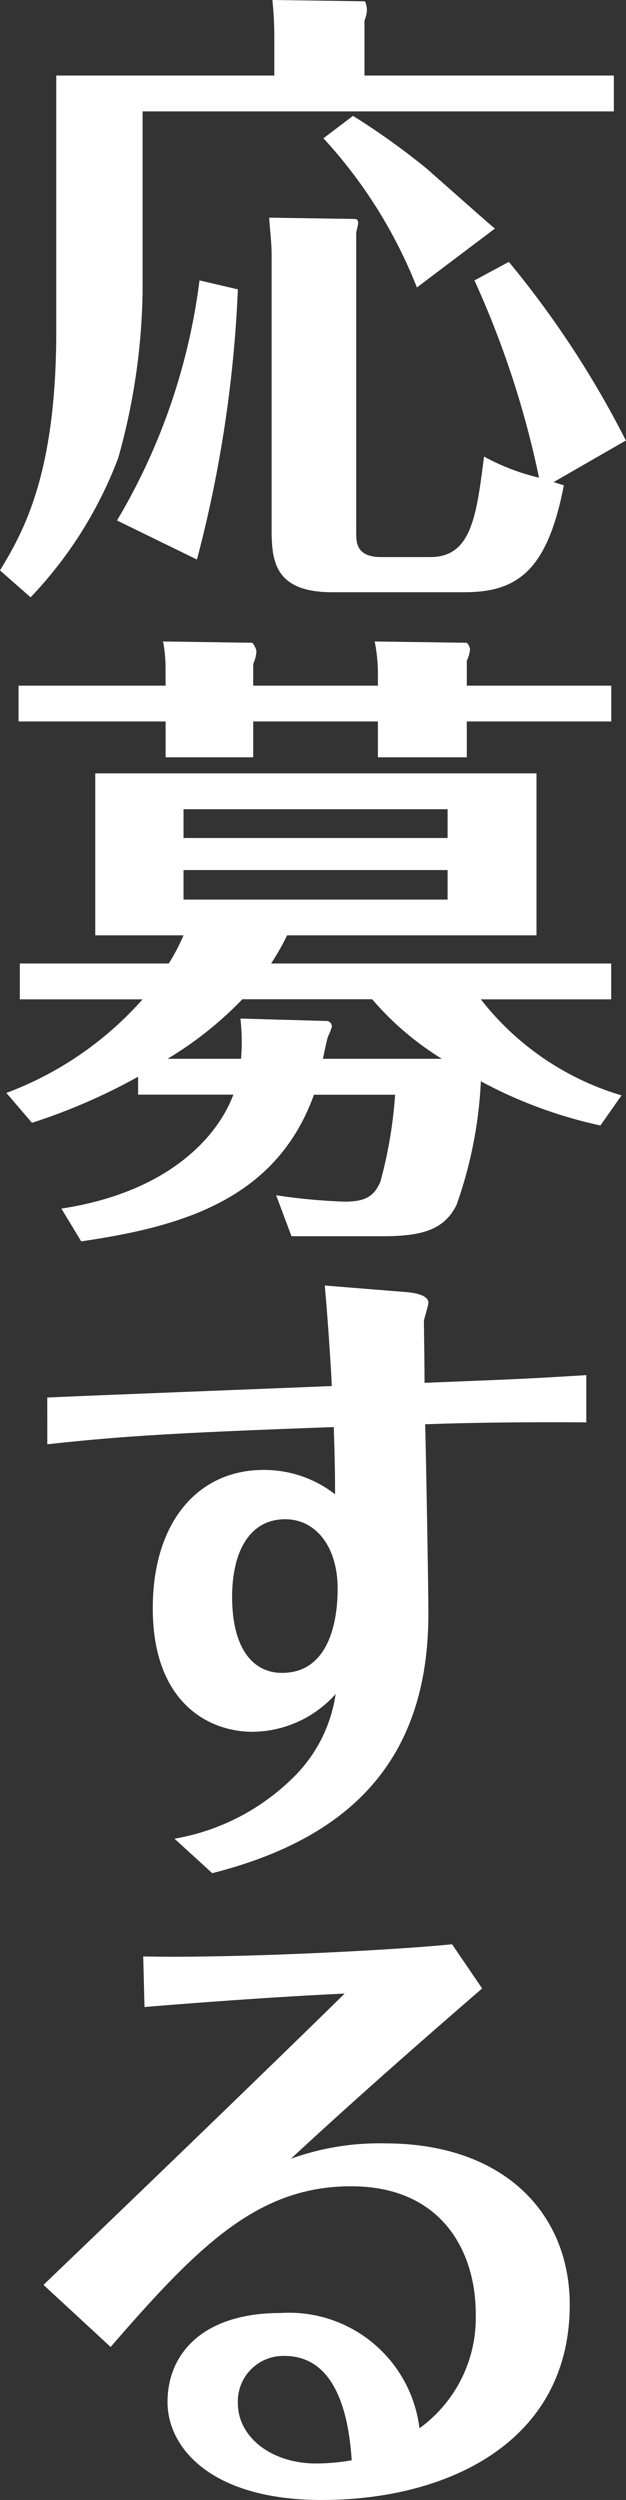
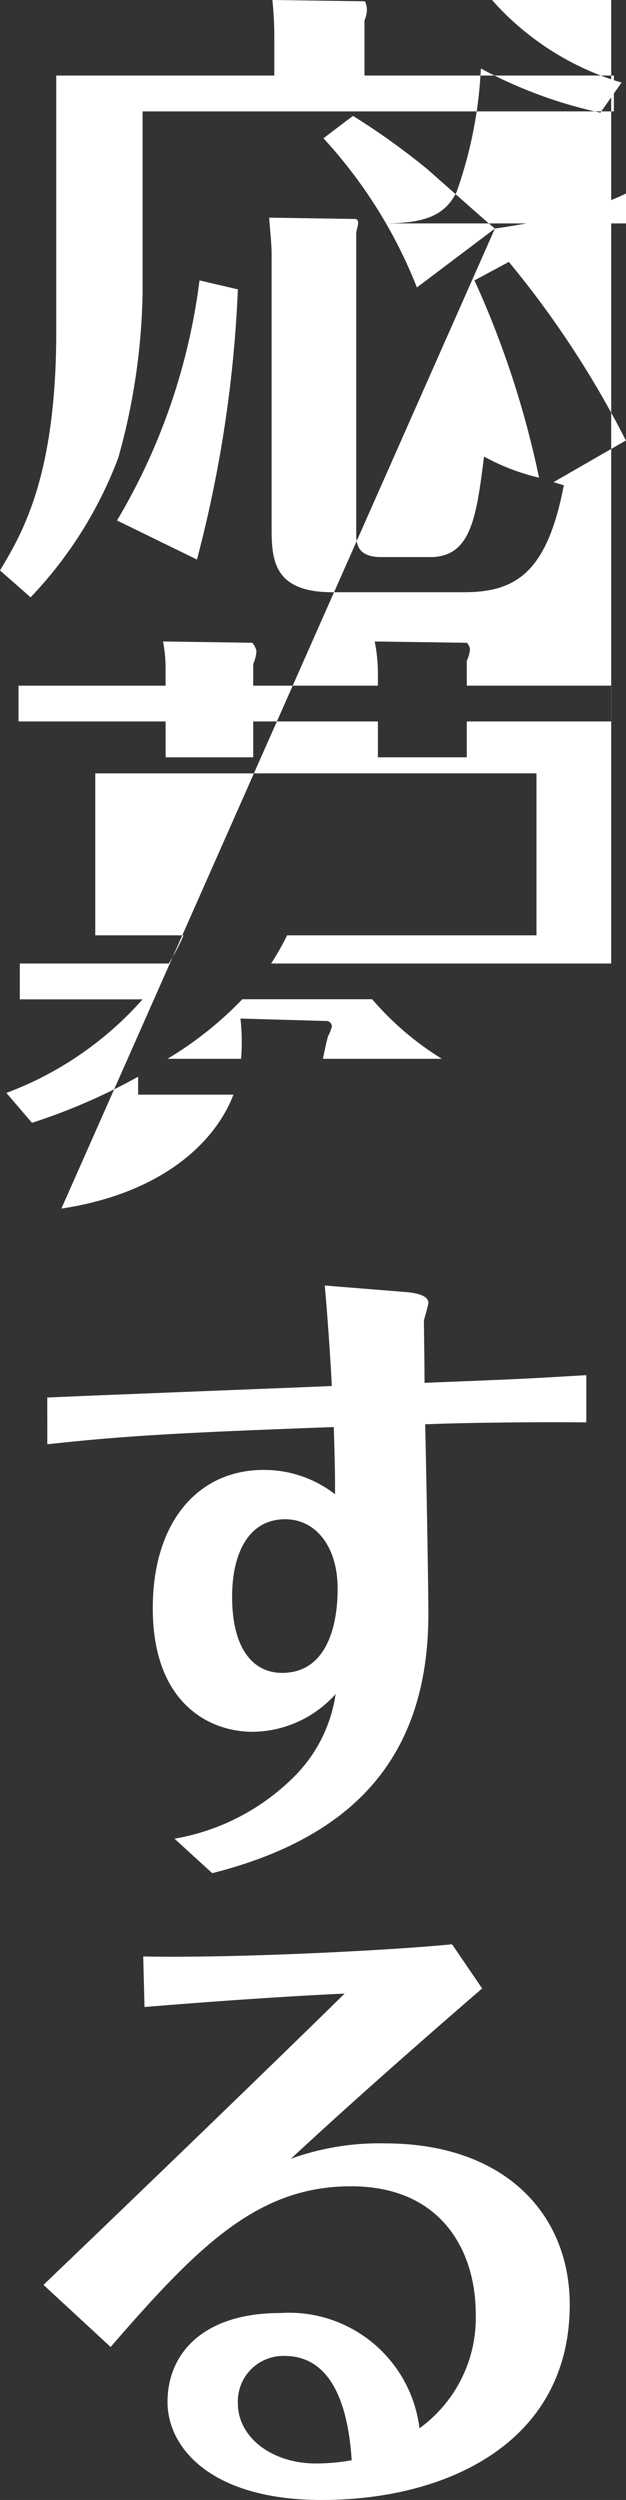
<svg xmlns="http://www.w3.org/2000/svg" width="25.454" height="101.53" viewBox="0 0 25.454 101.53">
  <rect x="0" y="0" width="25.454" height="101.53" fill="#333333" stroke="none" />
-   <path d="M19.448,12.288A37.973,37.973,0,0,1,22.074,20.3a8.867,8.867,0,0,1-2.236-.858c-.312,2.444-.52,4.082-2.184,4.082h-2c-1.014,0-1.014-.6-1.014-.988V10.364c0-.052.078-.338.078-.39,0-.078,0-.182-.156-.182L11.1,9.74c.052.7.1,1.066.1,1.482v11c0,1.326,0,2.73,2.47,2.73h5.356c2.132,0,3.38-.832,4.056-4.342l-.416-.13,2.938-1.69a39.2,39.2,0,0,0-4.758-7.254Zm-4.472-8.32V1.732a1.309,1.309,0,0,0,.1-.416c0-.13-.052-.364-.1-.364L11.232.9a14.541,14.541,0,0,1,.078,1.456V3.968H2.444V14.342c0,5.8-1.326,8.138-2.288,9.724L1.4,25.158A16.744,16.744,0,0,0,4.966,19.49a26.206,26.206,0,0,0,.988-6.734V5.424H25.116V3.968Zm-6.708,8.32a25.209,25.209,0,0,1-3.354,9.75l3.25,1.586A51.311,51.311,0,0,0,9.828,12.652ZM20.28,10.182c-.286-.234-.546-.468-2.756-2.418a28.689,28.689,0,0,0-3.016-2.158l-1.2.91a19.472,19.472,0,0,1,3.8,6.058ZM3.458,51.314c4.134-.6,7.93-1.716,9.464-5.954h3.3a18.072,18.072,0,0,1-.6,3.536c-.26.6-.624.806-1.456.806a23.8,23.8,0,0,1-2.782-.26l.624,1.664H15.73c1.638,0,2.5-.286,2.99-1.274a17.373,17.373,0,0,0,.988-5.018,18.485,18.485,0,0,0,4.862,1.794l.858-1.222a11.335,11.335,0,0,1-5.72-3.9h5.3V40.03H11.18a10.505,10.505,0,0,0,.65-1.144H21.97V32.308H4.03v6.578H7.618a7.927,7.927,0,0,1-.6,1.144H.962v1.456H5.954a13.887,13.887,0,0,1-5.538,3.8L1.456,46.5a24.027,24.027,0,0,0,4.316-1.872v.728H9.646c-.676,1.794-2.73,3.978-6.994,4.628Zm4.16-16.38v-1.17H18.356v1.17Zm10.738,1.3v1.2H7.618v-1.2ZM9.932,42.266A8.426,8.426,0,0,1,9.958,43.9H6.968a14.678,14.678,0,0,0,3.042-2.418h5.278A12.064,12.064,0,0,0,18.122,43.9H13.286c.078-.364.156-.754.208-.91a2.44,2.44,0,0,0,.156-.39.231.231,0,0,0-.182-.234ZM6.89,28.746H.91V30.2H6.89v1.456h3.562V30.2h5.07v1.456h3.614V30.2h5.876V28.746H19.136V27.732a1.237,1.237,0,0,0,.13-.468c0-.052-.078-.26-.156-.26l-3.718-.052a6.67,6.67,0,0,1,.13,1.3v.494h-5.07v-.884a1.383,1.383,0,0,0,.13-.52c0-.078-.13-.338-.182-.338l-3.614-.052a5.693,5.693,0,0,1,.1,1.2ZM2.08,59.556c3.068-.338,5.3-.468,11.648-.7.052,1.586.052,2.21.052,2.73a4.694,4.694,0,0,0-2.912-.988c-2.652,0-4.5,2.106-4.5,5.616,0,3.848,2.288,5.018,4.056,5.018a4.583,4.583,0,0,0,3.38-1.534,5.954,5.954,0,0,1-1.82,3.484,9.035,9.035,0,0,1-4.732,2.392l1.534,1.4c5.642-1.43,8.788-4.628,8.788-10.53,0-1.222-.1-6.6-.13-7.7,1.248-.052,3.822-.1,6.552-.078V56.748c-2.6.156-2.652.156-6.578.312,0-.832-.026-2.314-.026-2.522.026-.13.182-.624.182-.728,0-.338-.624-.416-.988-.442l-3.224-.26c.1,1.092.234,2.99.286,4.082-1.82.078-9.932.39-11.57.468ZM11.752,62.6c1.248,0,2.132,1.118,2.132,2.808,0,.494,0,3.432-2.262,3.432-1.144,0-2.028-.936-2.028-3.094C9.594,63.976,10.27,62.6,11.752,62.6ZM6.032,82.41c.936-.078,4.758-.39,8.138-.546-2.782,2.73-7.9,7.67-12.246,11.83l2.73,2.522c3.562-4.108,5.98-6.526,9.776-6.526,3.718,0,5.07,2.678,5.07,5.174a5.532,5.532,0,0,1-2.288,4.654,5.342,5.342,0,0,0-5.668-4.68c-3.094,0-4.576,1.612-4.576,3.614,0,1.872,1.794,3.978,6.266,3.978,5.148,0,10.088-2.366,10.088-7.93,0-3.666-2.626-6.552-7.514-6.552a10.568,10.568,0,0,0-3.822.624c2.21-2.054,4.914-4.446,7.774-6.916l-1.222-1.794c-2.314.234-8.684.572-12.558.494Zm8.424,18.408a8.465,8.465,0,0,1-1.456.13c-1.794,0-3.172-1.066-3.172-2.444a1.847,1.847,0,0,1,1.9-1.924C13.52,96.58,14.3,98.348,14.456,100.818Z" transform="translate(-0.156 -0.9)" fill="#fff" />
+   <path d="M19.448,12.288A37.973,37.973,0,0,1,22.074,20.3a8.867,8.867,0,0,1-2.236-.858c-.312,2.444-.52,4.082-2.184,4.082h-2c-1.014,0-1.014-.6-1.014-.988V10.364c0-.052.078-.338.078-.39,0-.078,0-.182-.156-.182L11.1,9.74c.052.7.1,1.066.1,1.482v11c0,1.326,0,2.73,2.47,2.73h5.356c2.132,0,3.38-.832,4.056-4.342l-.416-.13,2.938-1.69a39.2,39.2,0,0,0-4.758-7.254Zm-4.472-8.32V1.732a1.309,1.309,0,0,0,.1-.416c0-.13-.052-.364-.1-.364L11.232.9a14.541,14.541,0,0,1,.078,1.456V3.968H2.444V14.342c0,5.8-1.326,8.138-2.288,9.724L1.4,25.158A16.744,16.744,0,0,0,4.966,19.49a26.206,26.206,0,0,0,.988-6.734V5.424H25.116V3.968Zm-6.708,8.32a25.209,25.209,0,0,1-3.354,9.75l3.25,1.586A51.311,51.311,0,0,0,9.828,12.652ZM20.28,10.182c-.286-.234-.546-.468-2.756-2.418a28.689,28.689,0,0,0-3.016-2.158l-1.2.91a19.472,19.472,0,0,1,3.8,6.058Zc4.134-.6,7.93-1.716,9.464-5.954h3.3a18.072,18.072,0,0,1-.6,3.536c-.26.6-.624.806-1.456.806a23.8,23.8,0,0,1-2.782-.26l.624,1.664H15.73c1.638,0,2.5-.286,2.99-1.274a17.373,17.373,0,0,0,.988-5.018,18.485,18.485,0,0,0,4.862,1.794l.858-1.222a11.335,11.335,0,0,1-5.72-3.9h5.3V40.03H11.18a10.505,10.505,0,0,0,.65-1.144H21.97V32.308H4.03v6.578H7.618a7.927,7.927,0,0,1-.6,1.144H.962v1.456H5.954a13.887,13.887,0,0,1-5.538,3.8L1.456,46.5a24.027,24.027,0,0,0,4.316-1.872v.728H9.646c-.676,1.794-2.73,3.978-6.994,4.628Zm4.16-16.38v-1.17H18.356v1.17Zm10.738,1.3v1.2H7.618v-1.2ZM9.932,42.266A8.426,8.426,0,0,1,9.958,43.9H6.968a14.678,14.678,0,0,0,3.042-2.418h5.278A12.064,12.064,0,0,0,18.122,43.9H13.286c.078-.364.156-.754.208-.91a2.44,2.44,0,0,0,.156-.39.231.231,0,0,0-.182-.234ZM6.89,28.746H.91V30.2H6.89v1.456h3.562V30.2h5.07v1.456h3.614V30.2h5.876V28.746H19.136V27.732a1.237,1.237,0,0,0,.13-.468c0-.052-.078-.26-.156-.26l-3.718-.052a6.67,6.67,0,0,1,.13,1.3v.494h-5.07v-.884a1.383,1.383,0,0,0,.13-.52c0-.078-.13-.338-.182-.338l-3.614-.052a5.693,5.693,0,0,1,.1,1.2ZM2.08,59.556c3.068-.338,5.3-.468,11.648-.7.052,1.586.052,2.21.052,2.73a4.694,4.694,0,0,0-2.912-.988c-2.652,0-4.5,2.106-4.5,5.616,0,3.848,2.288,5.018,4.056,5.018a4.583,4.583,0,0,0,3.38-1.534,5.954,5.954,0,0,1-1.82,3.484,9.035,9.035,0,0,1-4.732,2.392l1.534,1.4c5.642-1.43,8.788-4.628,8.788-10.53,0-1.222-.1-6.6-.13-7.7,1.248-.052,3.822-.1,6.552-.078V56.748c-2.6.156-2.652.156-6.578.312,0-.832-.026-2.314-.026-2.522.026-.13.182-.624.182-.728,0-.338-.624-.416-.988-.442l-3.224-.26c.1,1.092.234,2.99.286,4.082-1.82.078-9.932.39-11.57.468ZM11.752,62.6c1.248,0,2.132,1.118,2.132,2.808,0,.494,0,3.432-2.262,3.432-1.144,0-2.028-.936-2.028-3.094C9.594,63.976,10.27,62.6,11.752,62.6ZM6.032,82.41c.936-.078,4.758-.39,8.138-.546-2.782,2.73-7.9,7.67-12.246,11.83l2.73,2.522c3.562-4.108,5.98-6.526,9.776-6.526,3.718,0,5.07,2.678,5.07,5.174a5.532,5.532,0,0,1-2.288,4.654,5.342,5.342,0,0,0-5.668-4.68c-3.094,0-4.576,1.612-4.576,3.614,0,1.872,1.794,3.978,6.266,3.978,5.148,0,10.088-2.366,10.088-7.93,0-3.666-2.626-6.552-7.514-6.552a10.568,10.568,0,0,0-3.822.624c2.21-2.054,4.914-4.446,7.774-6.916l-1.222-1.794c-2.314.234-8.684.572-12.558.494Zm8.424,18.408a8.465,8.465,0,0,1-1.456.13c-1.794,0-3.172-1.066-3.172-2.444a1.847,1.847,0,0,1,1.9-1.924C13.52,96.58,14.3,98.348,14.456,100.818Z" transform="translate(-0.156 -0.9)" fill="#fff" />
</svg>